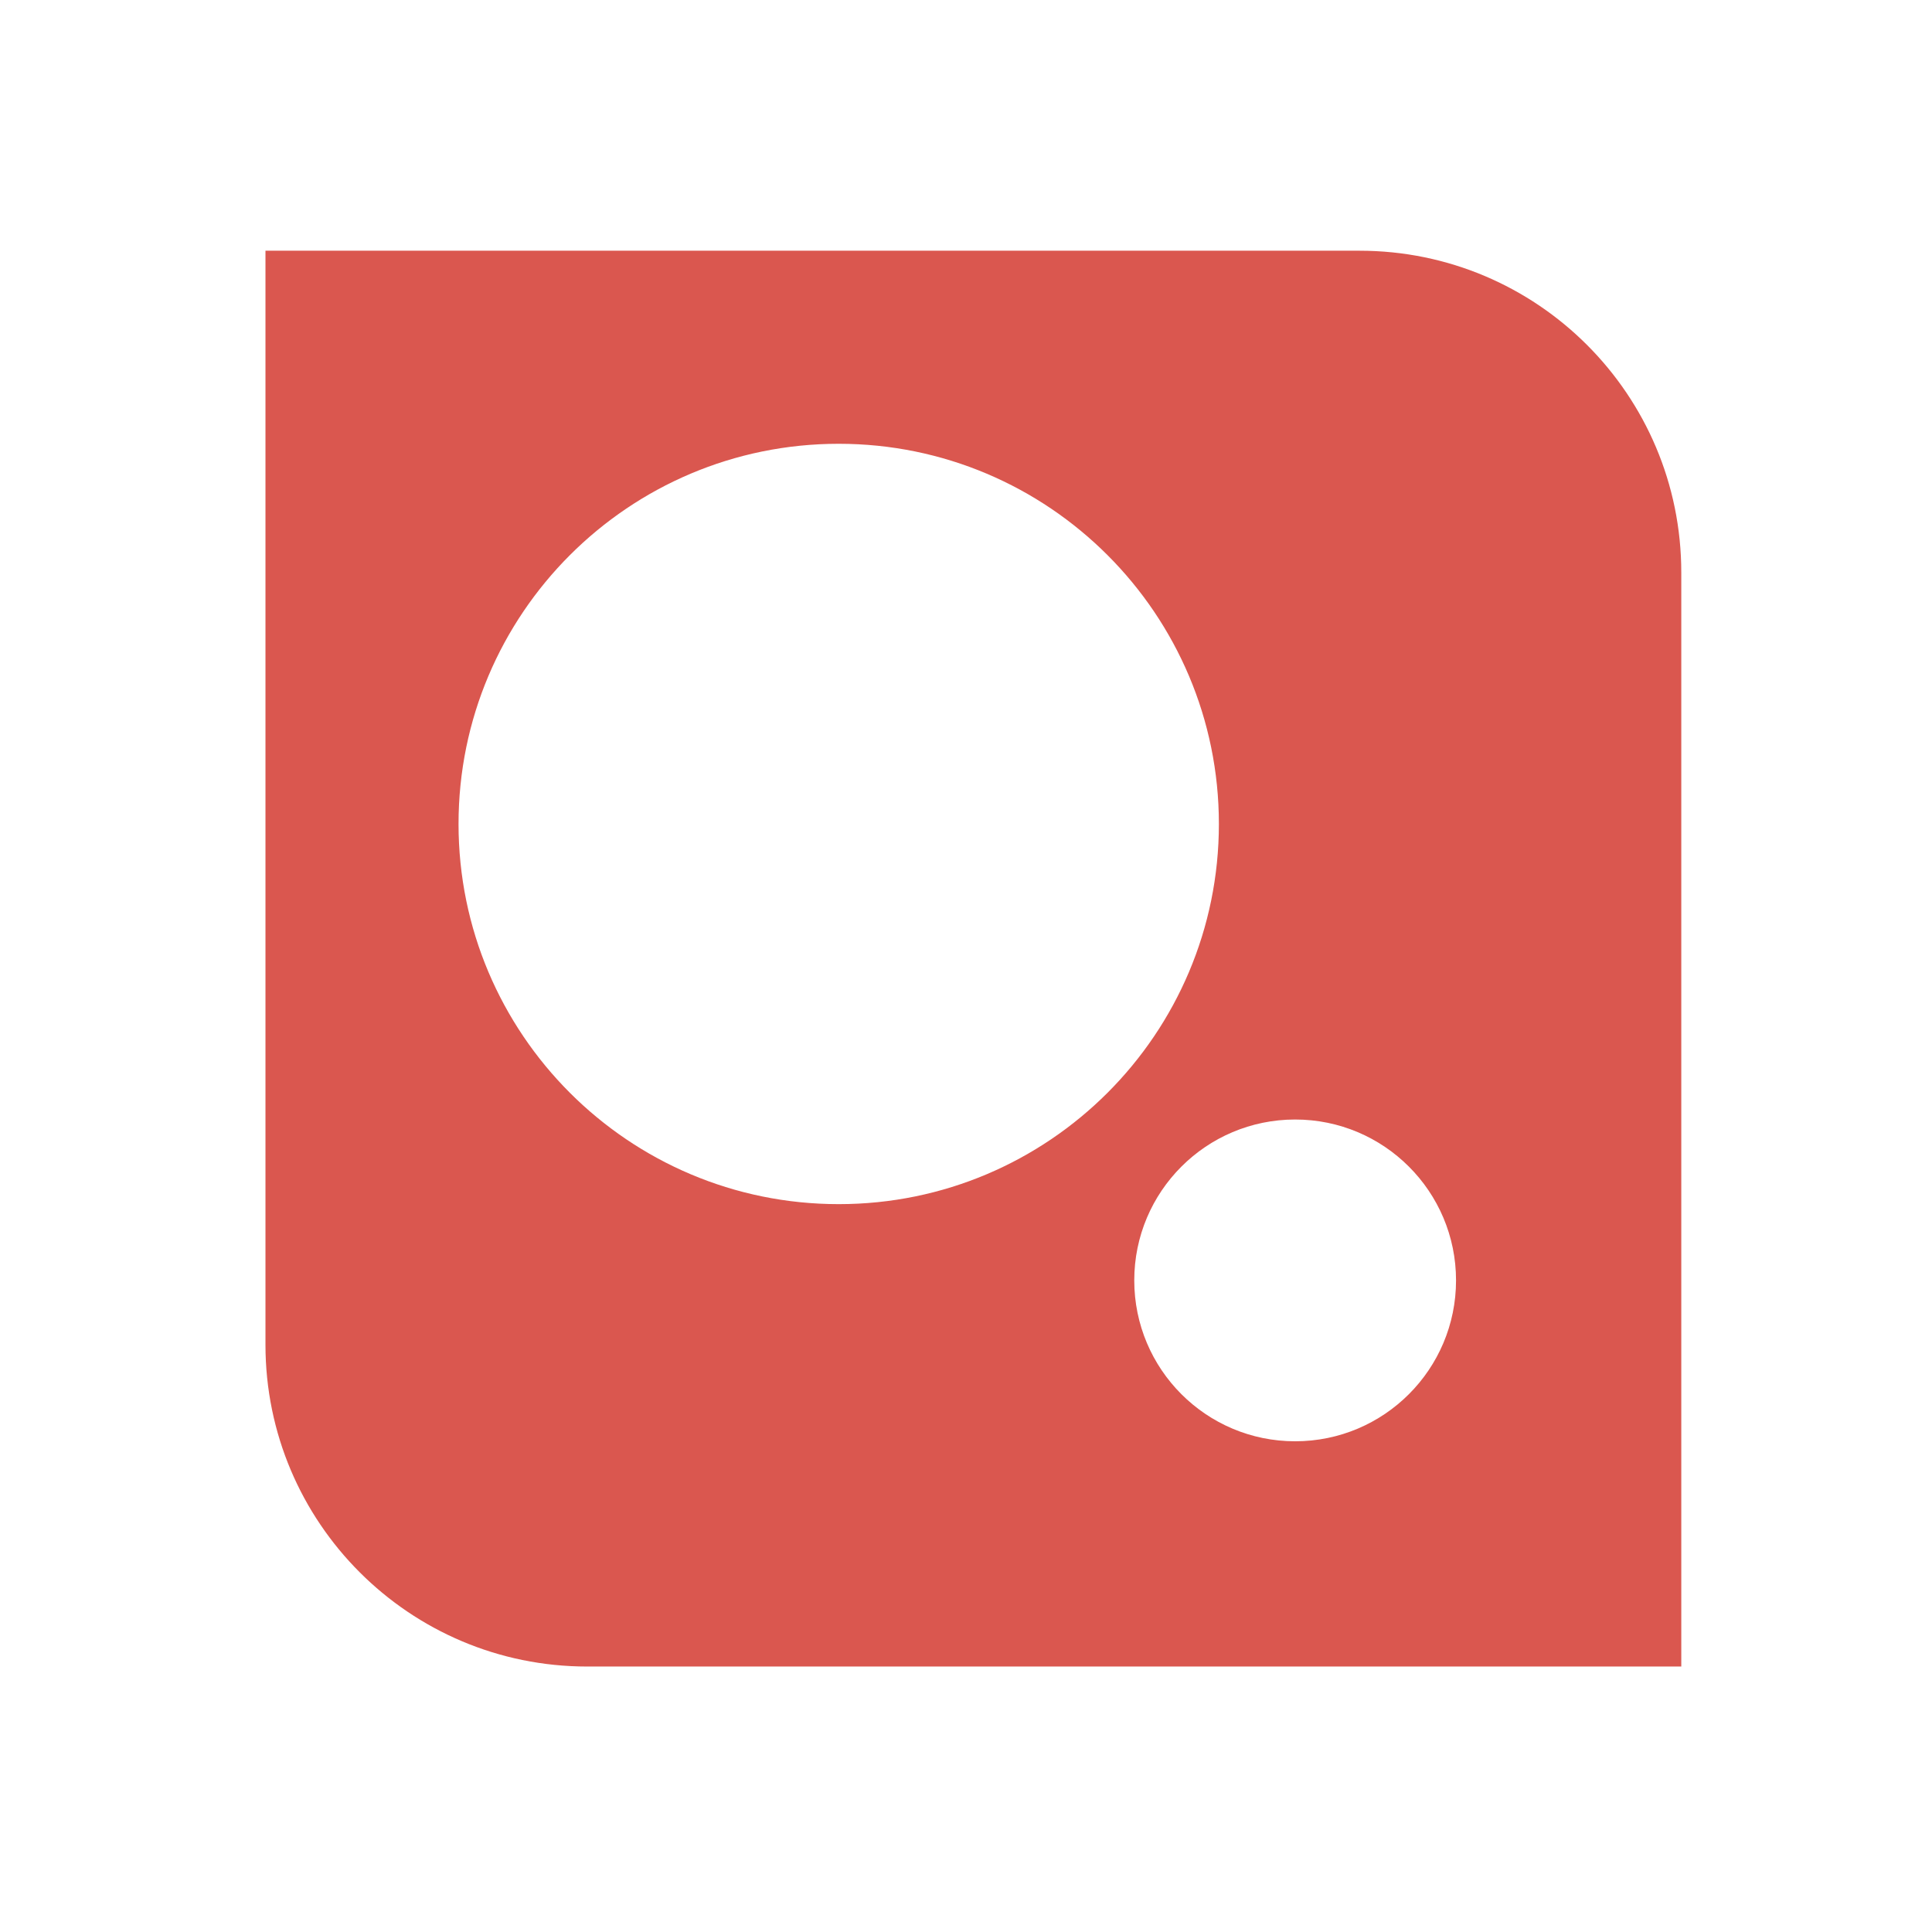
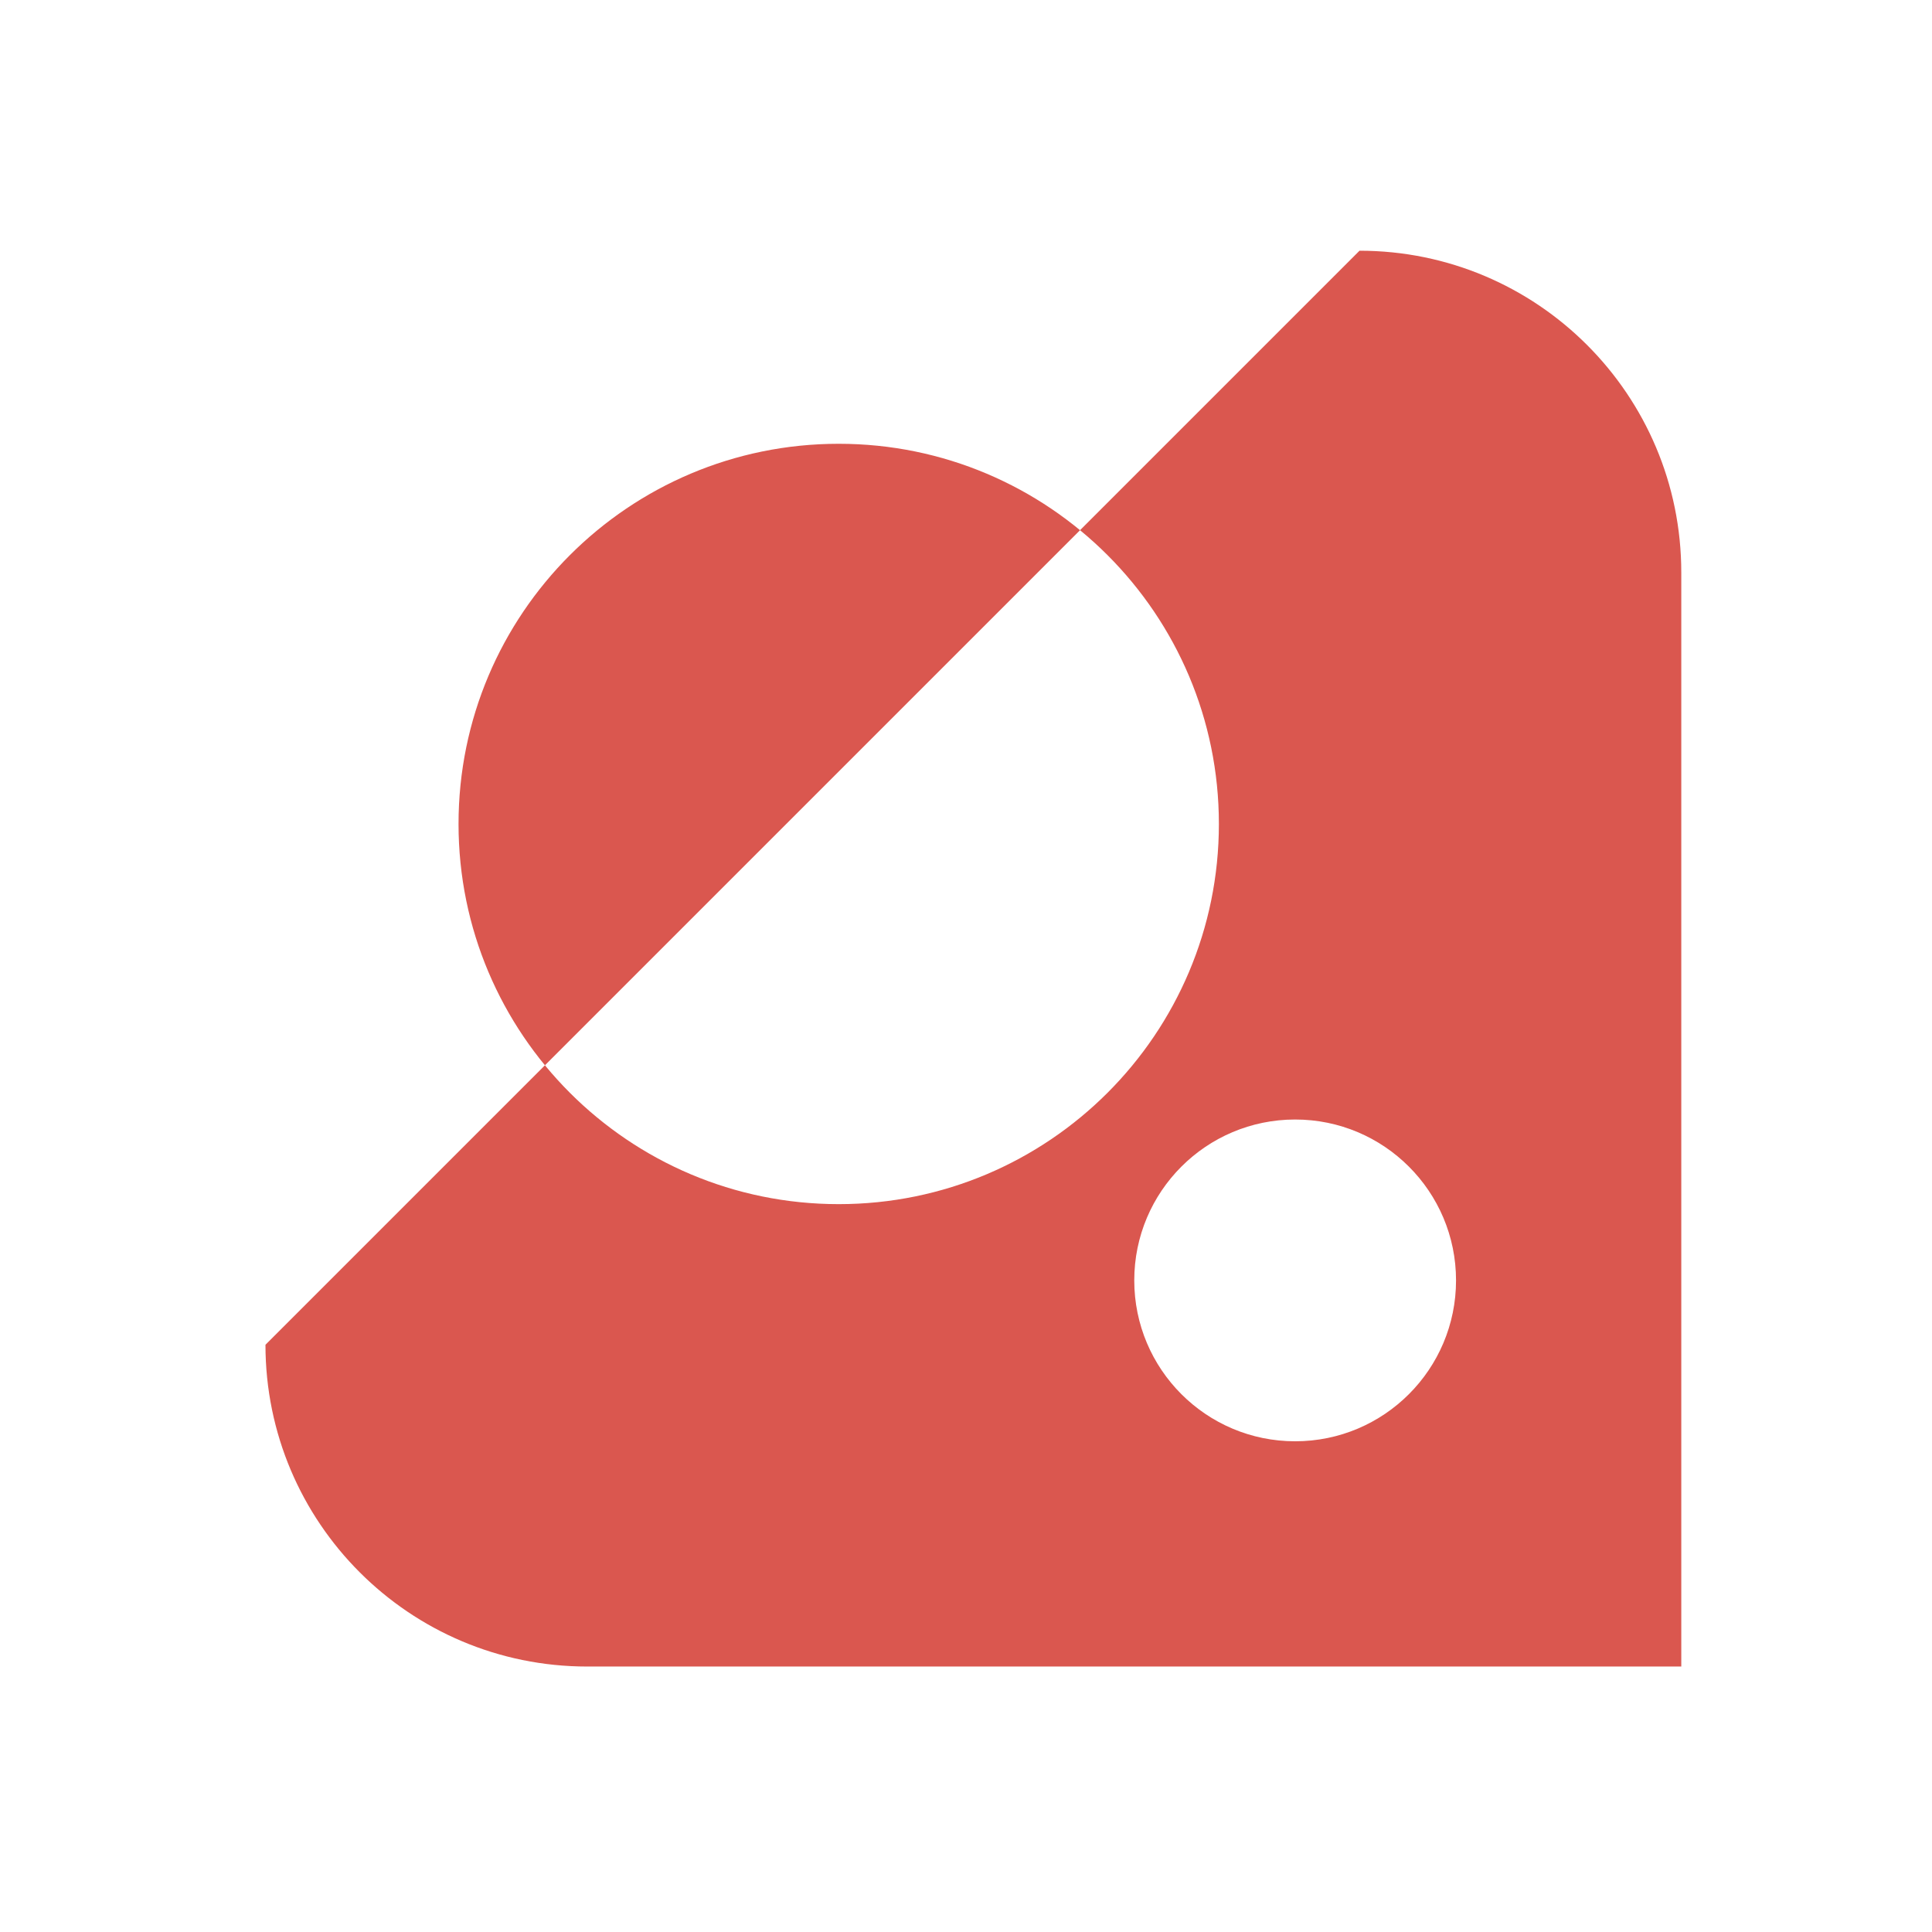
<svg xmlns="http://www.w3.org/2000/svg" width="131" height="131" viewBox="0 0 95 131" fill="none">
-   <path d="M74.182 17L0 17L0 91.182C0 103.232 9.768 113 21.818 113L96 113L96 38.818C96 26.768 86.232 17 74.182 17ZM38.869 81.647C24.632 81.647 13.091 70.105 13.091 55.869C13.091 41.632 24.632 30.091 38.869 30.091C53.105 30.091 64.647 41.632 64.647 55.869C64.647 70.105 53.105 81.647 38.869 81.647ZM69.818 97.727C63.793 97.727 58.909 92.843 58.909 86.818C58.909 80.793 63.793 75.909 69.818 75.909C75.843 75.909 80.727 80.793 80.727 86.818C80.727 92.843 75.843 97.727 69.818 97.727Z" fill="#DA574F" />
+   <path d="M74.182 17L0 91.182C0 103.232 9.768 113 21.818 113L96 113L96 38.818C96 26.768 86.232 17 74.182 17ZM38.869 81.647C24.632 81.647 13.091 70.105 13.091 55.869C13.091 41.632 24.632 30.091 38.869 30.091C53.105 30.091 64.647 41.632 64.647 55.869C64.647 70.105 53.105 81.647 38.869 81.647ZM69.818 97.727C63.793 97.727 58.909 92.843 58.909 86.818C58.909 80.793 63.793 75.909 69.818 75.909C75.843 75.909 80.727 80.793 80.727 86.818C80.727 92.843 75.843 97.727 69.818 97.727Z" fill="#DA574F" />
</svg>